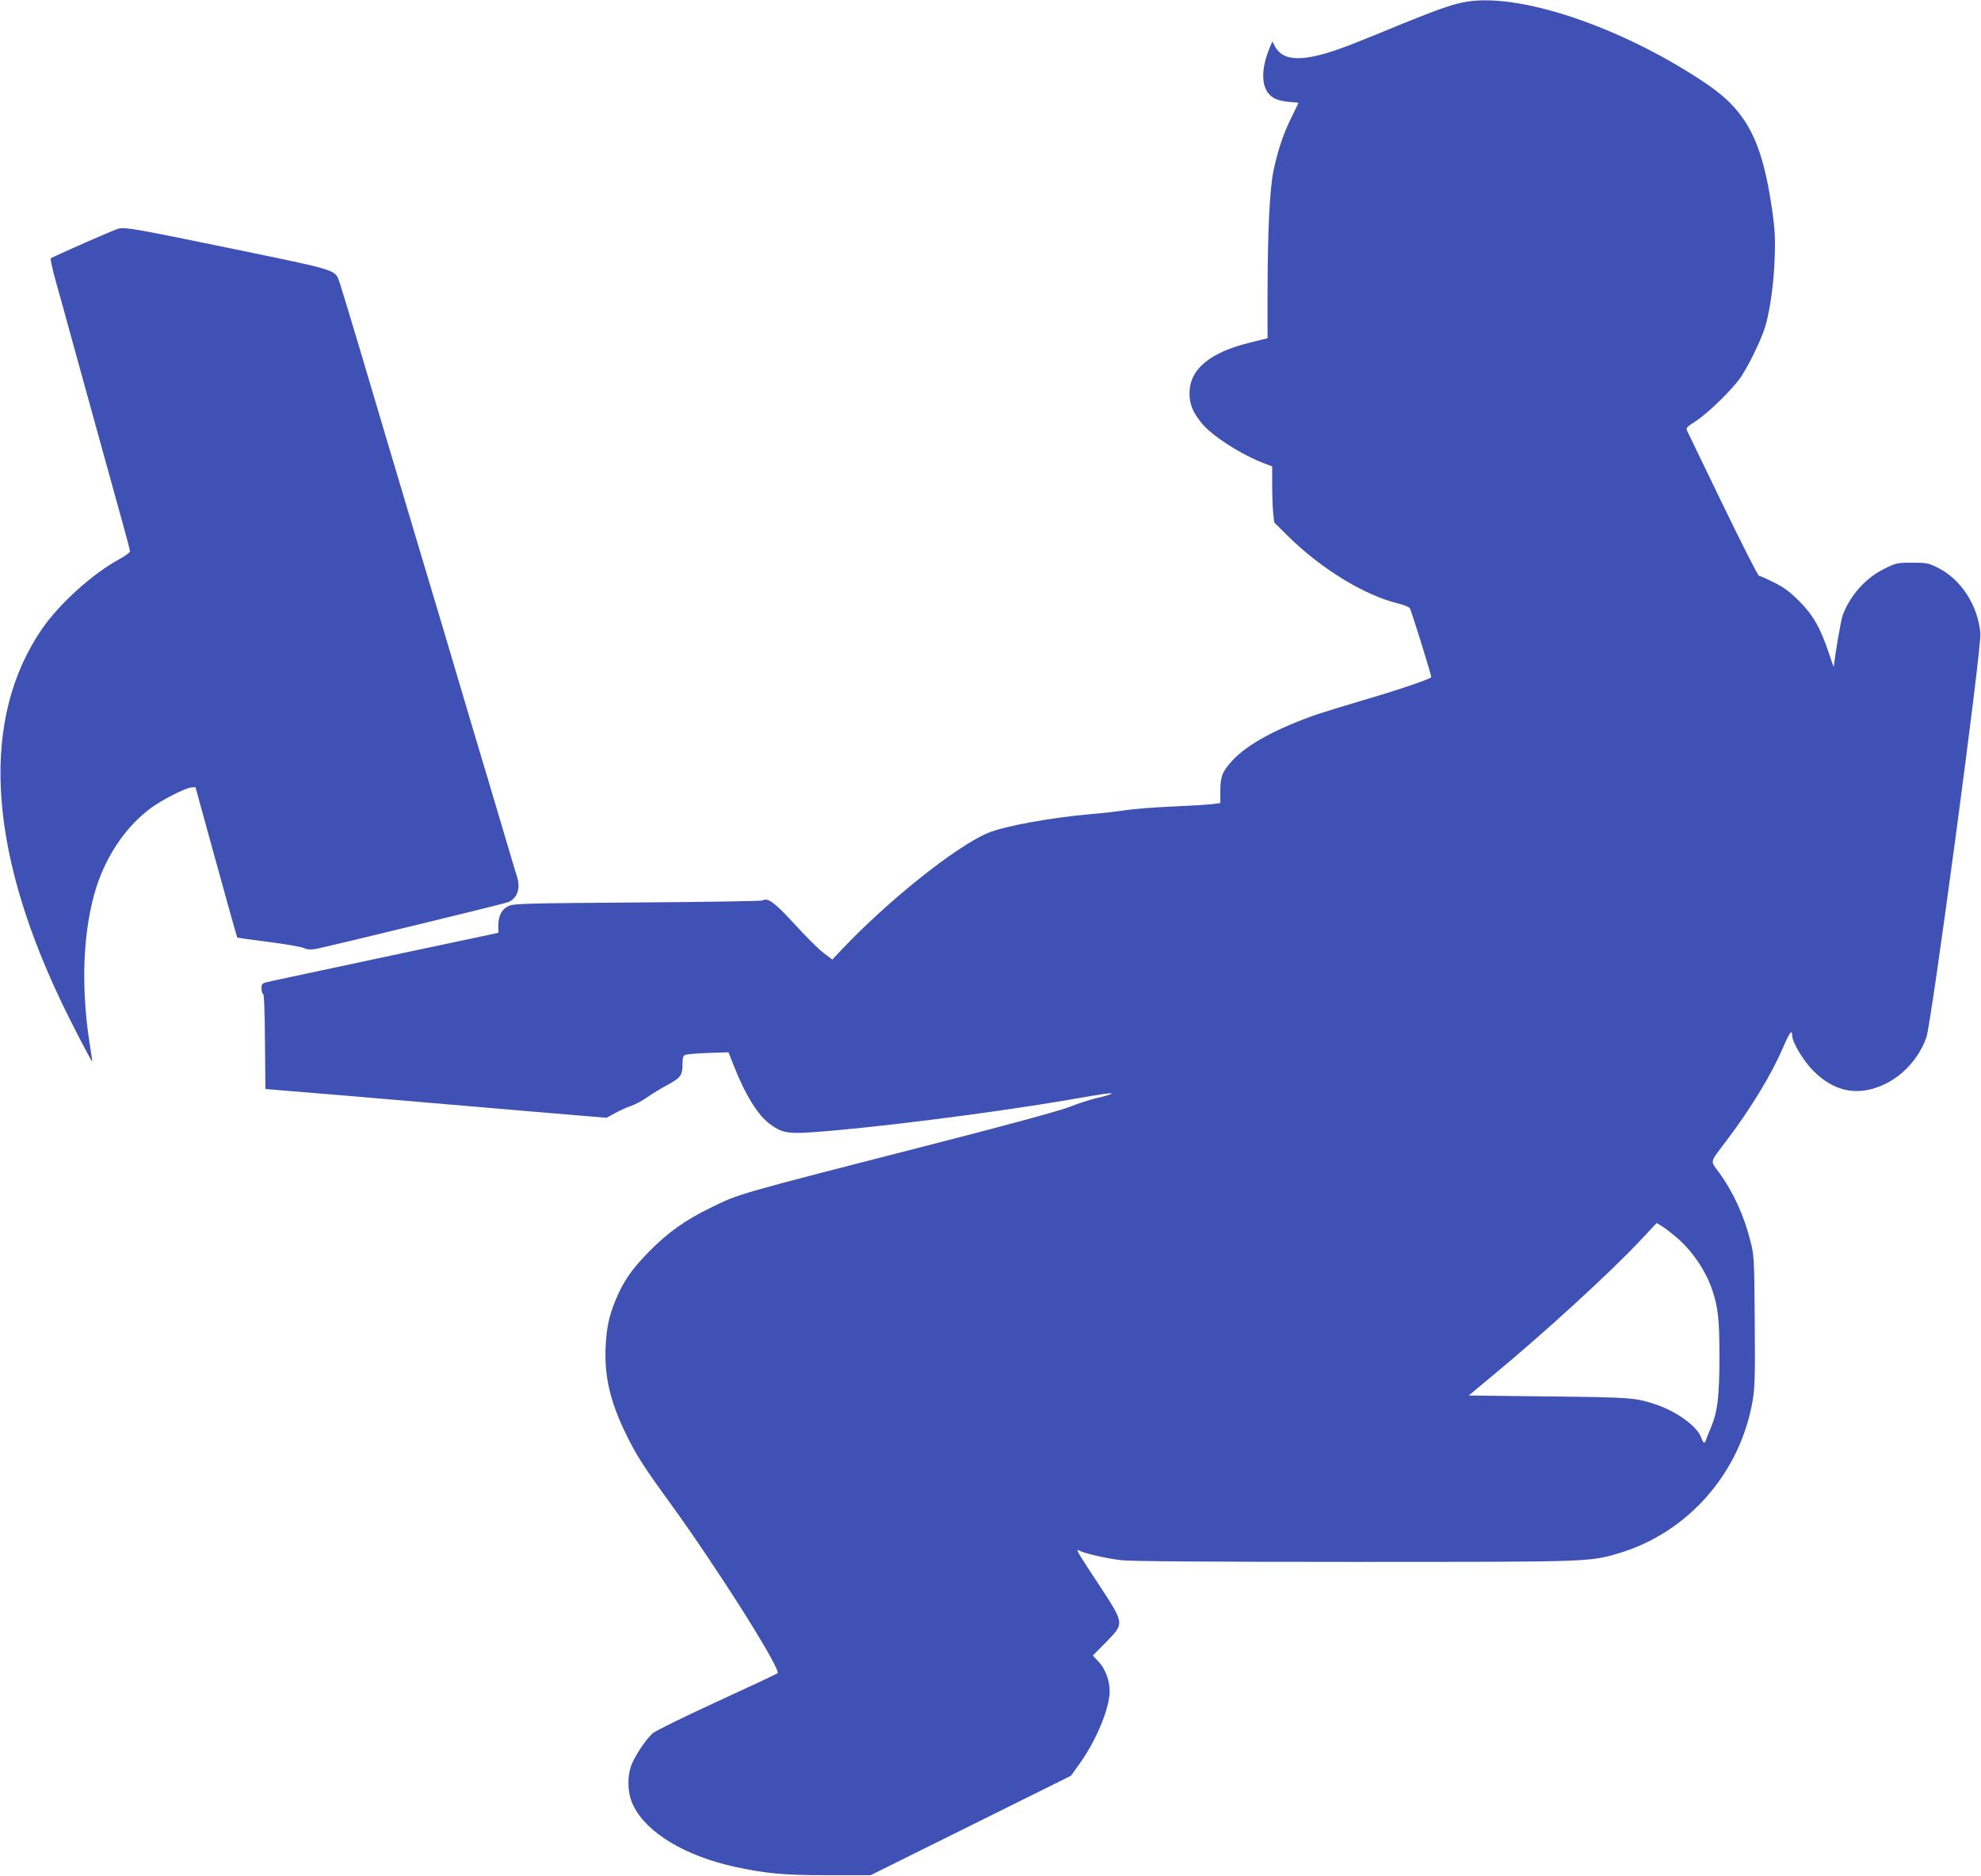
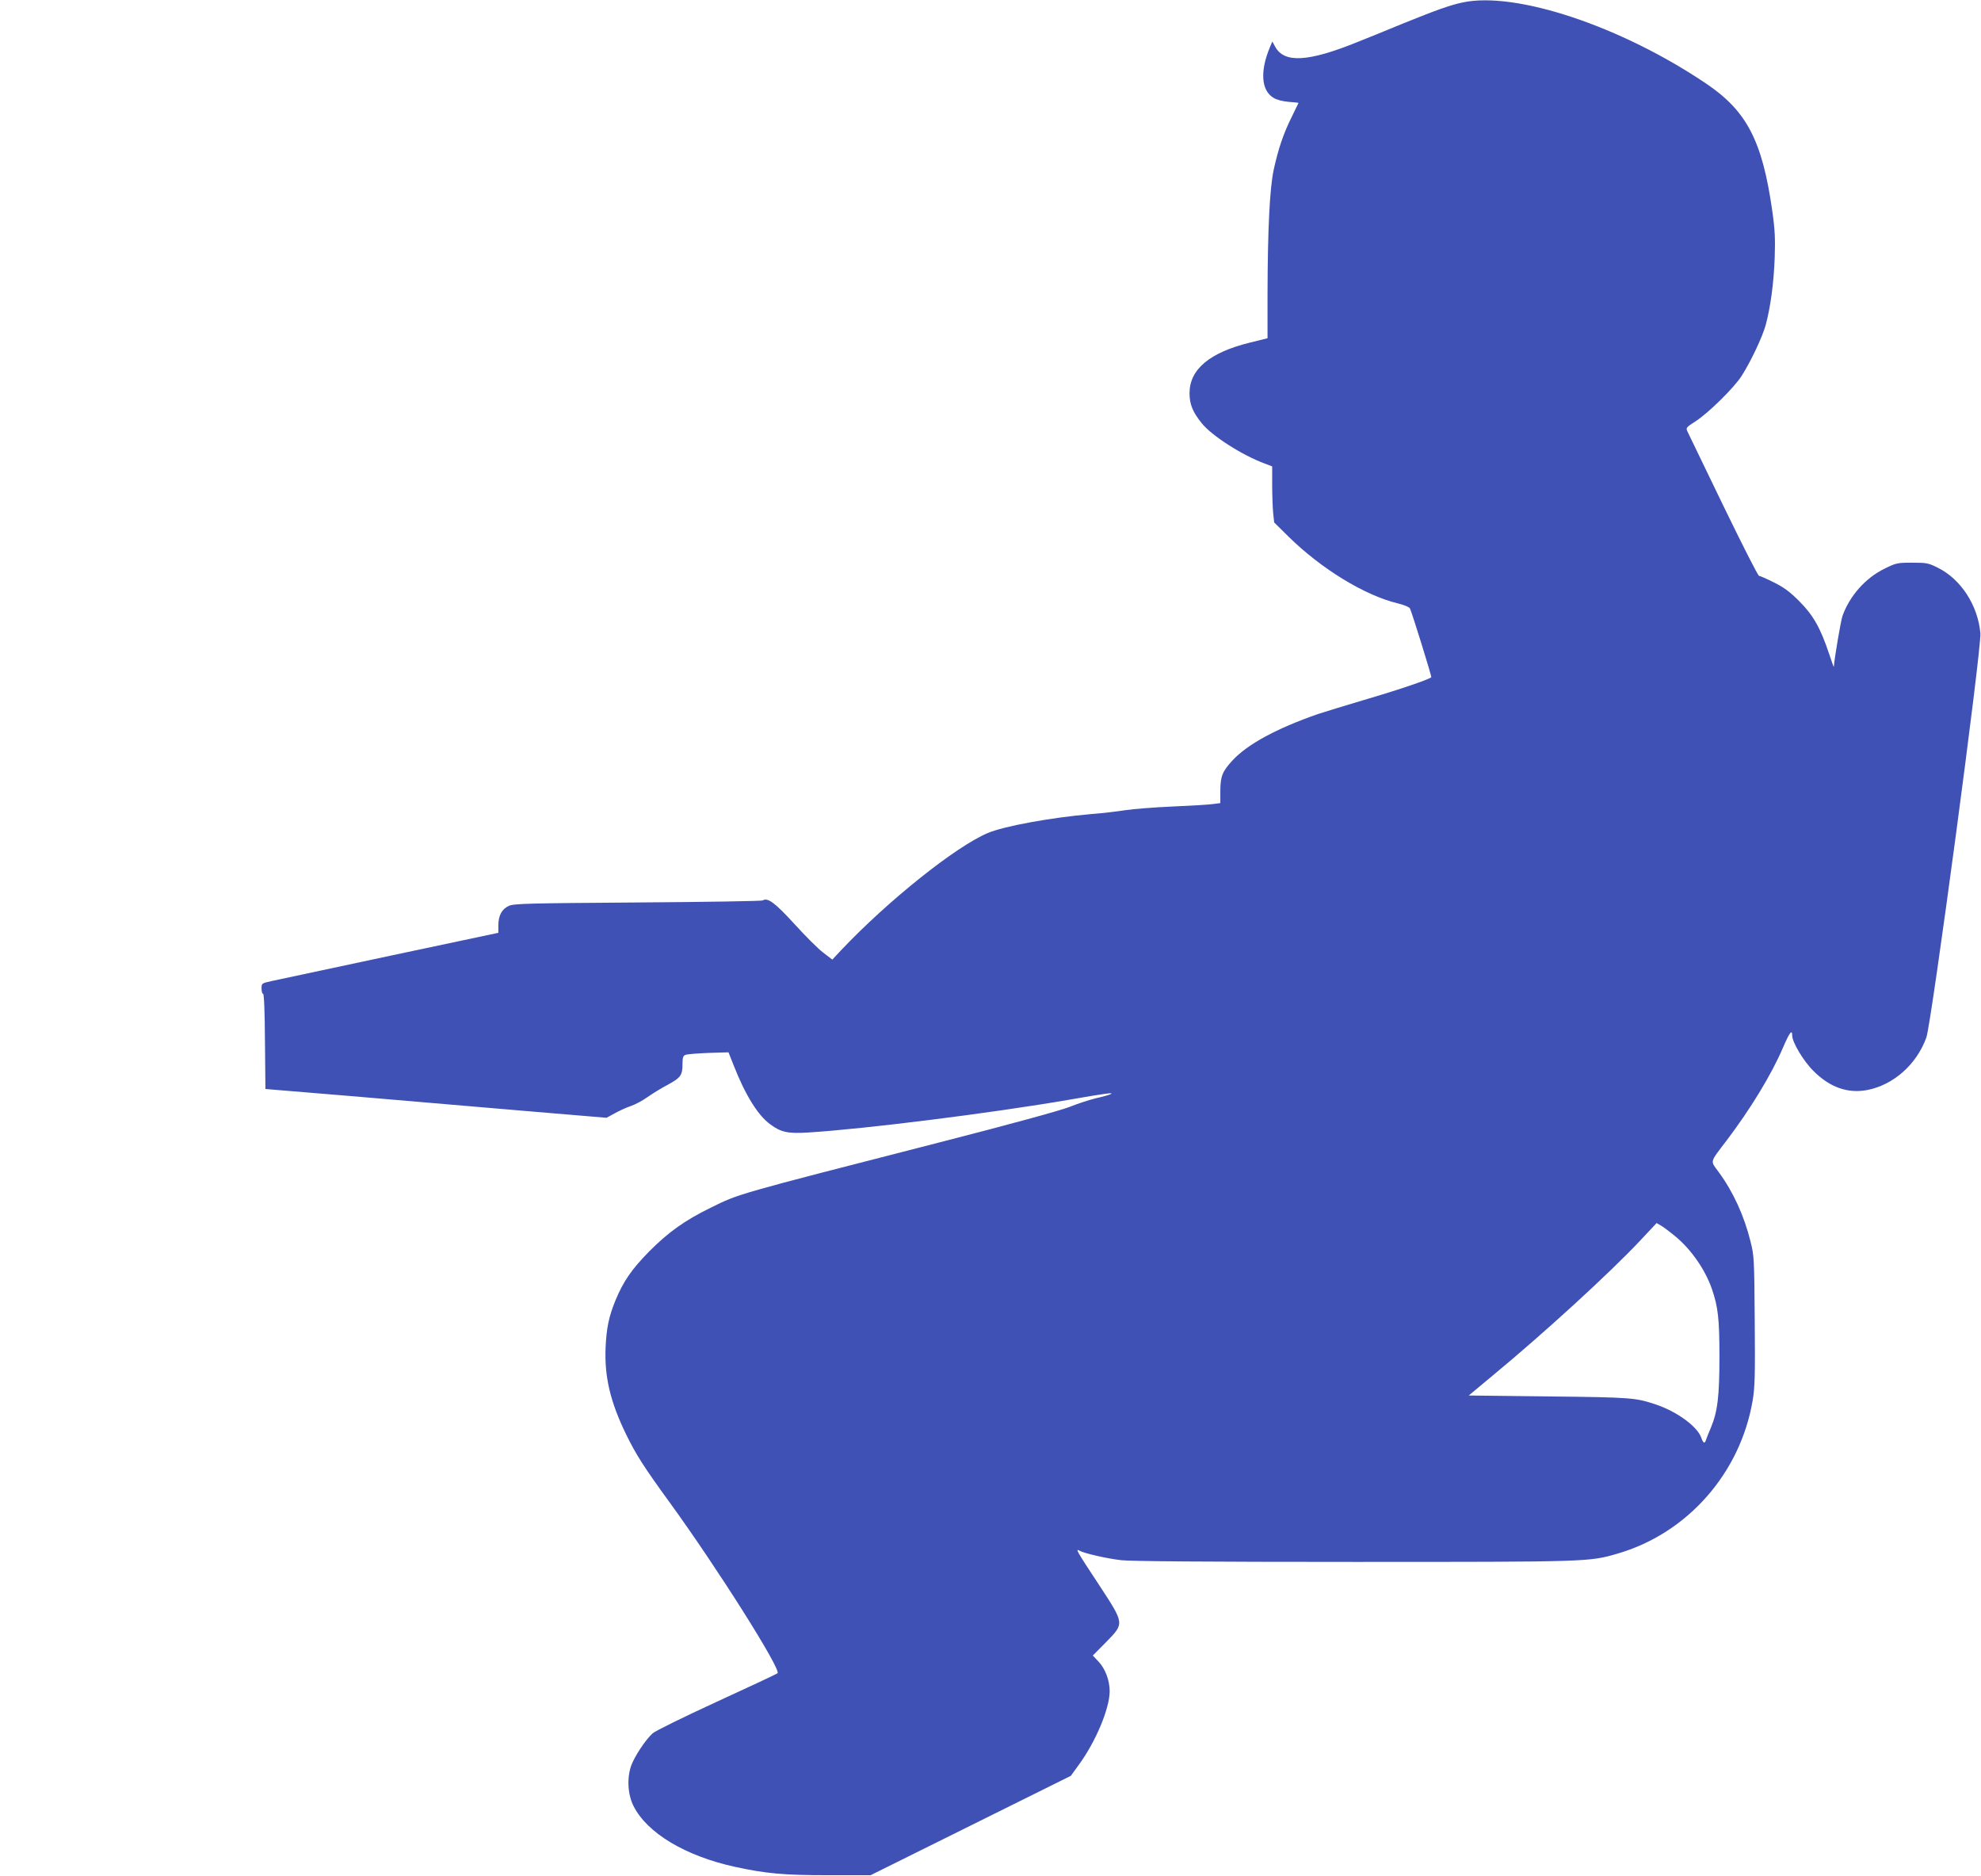
<svg xmlns="http://www.w3.org/2000/svg" version="1.0" width="1280pt" height="1212pt" viewBox="0 0 1280 1212" preserveAspectRatio="xMidYMid meet">
  <g transform="translate(0,1212) scale(0.1,-0.1)" fill="#3f51b5" stroke="none">
    <path d="M9450 12104 c-80 -17 -165 -47 -385 -136 -93 -39 -226 -92 -295 -120 -319 -129 -473 -137 -531 -29 l-18 33 -16 -38 c-64 -153 -56 -277 22 -325 22 -14 58 -23 99 -27 35 -2 64 -6 64 -7 0 -1 -20 -42 -44 -91 -52 -104 -86 -203 -116 -340 -26 -120 -39 -385 -40 -804 l0 -285 -113 -28 c-261 -64 -391 -173 -391 -327 0 -71 20 -121 78 -193 64 -81 262 -208 409 -262 l47 -18 0 -117 c0 -64 3 -146 6 -181 l7 -64 91 -90 c212 -209 493 -381 708 -433 38 -9 73 -23 78 -32 12 -23 142 -441 138 -445 -14 -14 -204 -79 -412 -140 -138 -41 -282 -85 -321 -98 -269 -94 -455 -195 -552 -300 -65 -71 -77 -101 -78 -194 l0 -81 -46 -6 c-26 -4 -143 -11 -260 -16 -118 -5 -257 -16 -309 -24 -52 -8 -151 -20 -220 -25 -256 -22 -565 -78 -669 -123 -209 -89 -645 -438 -945 -755 l-58 -62 -59 45 c-32 24 -115 107 -185 184 -126 138 -174 174 -206 153 -7 -4 -371 -10 -808 -13 -710 -5 -799 -7 -832 -22 -45 -20 -68 -62 -68 -126 l0 -48 -698 -148 c-383 -82 -727 -155 -764 -163 -68 -15 -68 -15 -68 -49 0 -19 4 -34 10 -34 6 0 11 -114 12 -307 l3 -308 555 -46 c305 -26 801 -68 1102 -94 l547 -46 53 29 c29 16 76 38 104 47 29 10 76 35 105 56 30 21 89 58 133 81 86 47 96 62 96 138 0 36 4 50 18 55 9 5 76 10 148 13 l131 4 33 -83 c75 -192 158 -326 238 -383 69 -51 114 -60 244 -52 360 22 1184 125 1688 212 235 41 295 49 265 35 -11 -5 -54 -17 -95 -26 -41 -10 -118 -35 -170 -56 -59 -23 -379 -111 -840 -229 -1334 -342 -1293 -331 -1478 -422 -166 -81 -274 -158 -397 -282 -114 -116 -167 -193 -218 -316 -43 -105 -58 -177 -64 -305 -8 -189 30 -350 132 -560 63 -129 113 -209 285 -445 307 -423 719 -1076 694 -1099 -5 -5 -182 -88 -394 -185 -213 -98 -398 -189 -414 -204 -49 -46 -116 -149 -138 -209 -28 -81 -22 -187 16 -261 88 -174 334 -321 651 -391 201 -44 318 -55 605 -55 l275 0 647 321 647 321 50 69 c110 149 201 366 201 478 0 69 -28 143 -70 189 l-39 41 85 86 c121 124 121 117 -47 374 -146 221 -152 233 -123 217 34 -18 175 -50 269 -61 60 -7 558 -11 1500 -11 1526 0 1523 0 1708 54 452 132 793 521 872 991 14 85 16 163 13 515 -3 397 -4 419 -27 509 -42 170 -113 323 -207 451 -54 74 -59 56 52 202 154 203 290 426 364 599 43 100 60 122 60 80 0 -44 73 -166 138 -230 105 -105 220 -146 345 -123 170 32 321 165 384 340 33 92 358 2517 349 2611 -16 181 -126 350 -276 424 -60 30 -72 32 -165 32 -97 0 -104 -2 -179 -39 -123 -60 -225 -176 -271 -305 -11 -32 -51 -266 -56 -329 0 -4 -14 34 -30 83 -56 168 -103 251 -193 341 -62 62 -100 90 -165 122 -46 23 -89 42 -95 42 -7 0 -110 204 -231 453 -120 248 -224 464 -231 478 -12 25 -11 27 54 69 83 54 247 216 295 291 61 96 135 253 156 330 31 115 52 270 58 434 4 123 2 178 -16 305 -64 449 -164 642 -424 818 -550 372 -1233 600 -1577 526z m1375 -7971 c101 -83 192 -213 236 -339 40 -116 49 -194 49 -437 0 -257 -12 -356 -55 -459 -15 -35 -29 -71 -32 -80 -8 -27 -18 -22 -31 16 -26 71 -154 165 -287 211 -137 46 -157 48 -698 54 l-517 6 155 129 c334 276 759 665 955 874 l104 111 29 -17 c16 -9 57 -40 92 -69z" />
-     <path d="M765 10643 c-21 -4 -425 -182 -437 -192 -4 -3 12 -76 36 -161 24 -85 65 -231 90 -325 26 -93 65 -235 87 -315 22 -80 58 -210 80 -290 99 -358 121 -436 168 -607 28 -100 51 -187 51 -195 0 -7 -32 -30 -70 -51 -173 -94 -385 -286 -498 -449 -394 -573 -355 -1398 116 -2393 60 -128 204 -407 208 -402 1 1 -7 54 -17 117 -59 378 -42 744 46 1016 68 207 194 389 350 504 71 53 224 130 261 133 l27 2 77 -280 c43 -154 103 -372 134 -485 31 -112 58 -205 59 -207 2 -1 93 -14 203 -28 109 -14 213 -32 229 -40 22 -10 42 -11 77 -5 81 16 1211 290 1241 302 59 23 82 89 58 164 -6 16 -46 153 -91 304 -45 151 -133 448 -197 660 -63 212 -146 491 -184 620 -39 129 -115 384 -169 565 -154 515 -262 879 -381 1280 -61 204 -117 388 -125 411 -30 84 1 74 -711 221 -618 127 -672 136 -718 126z" />
  </g>
</svg>